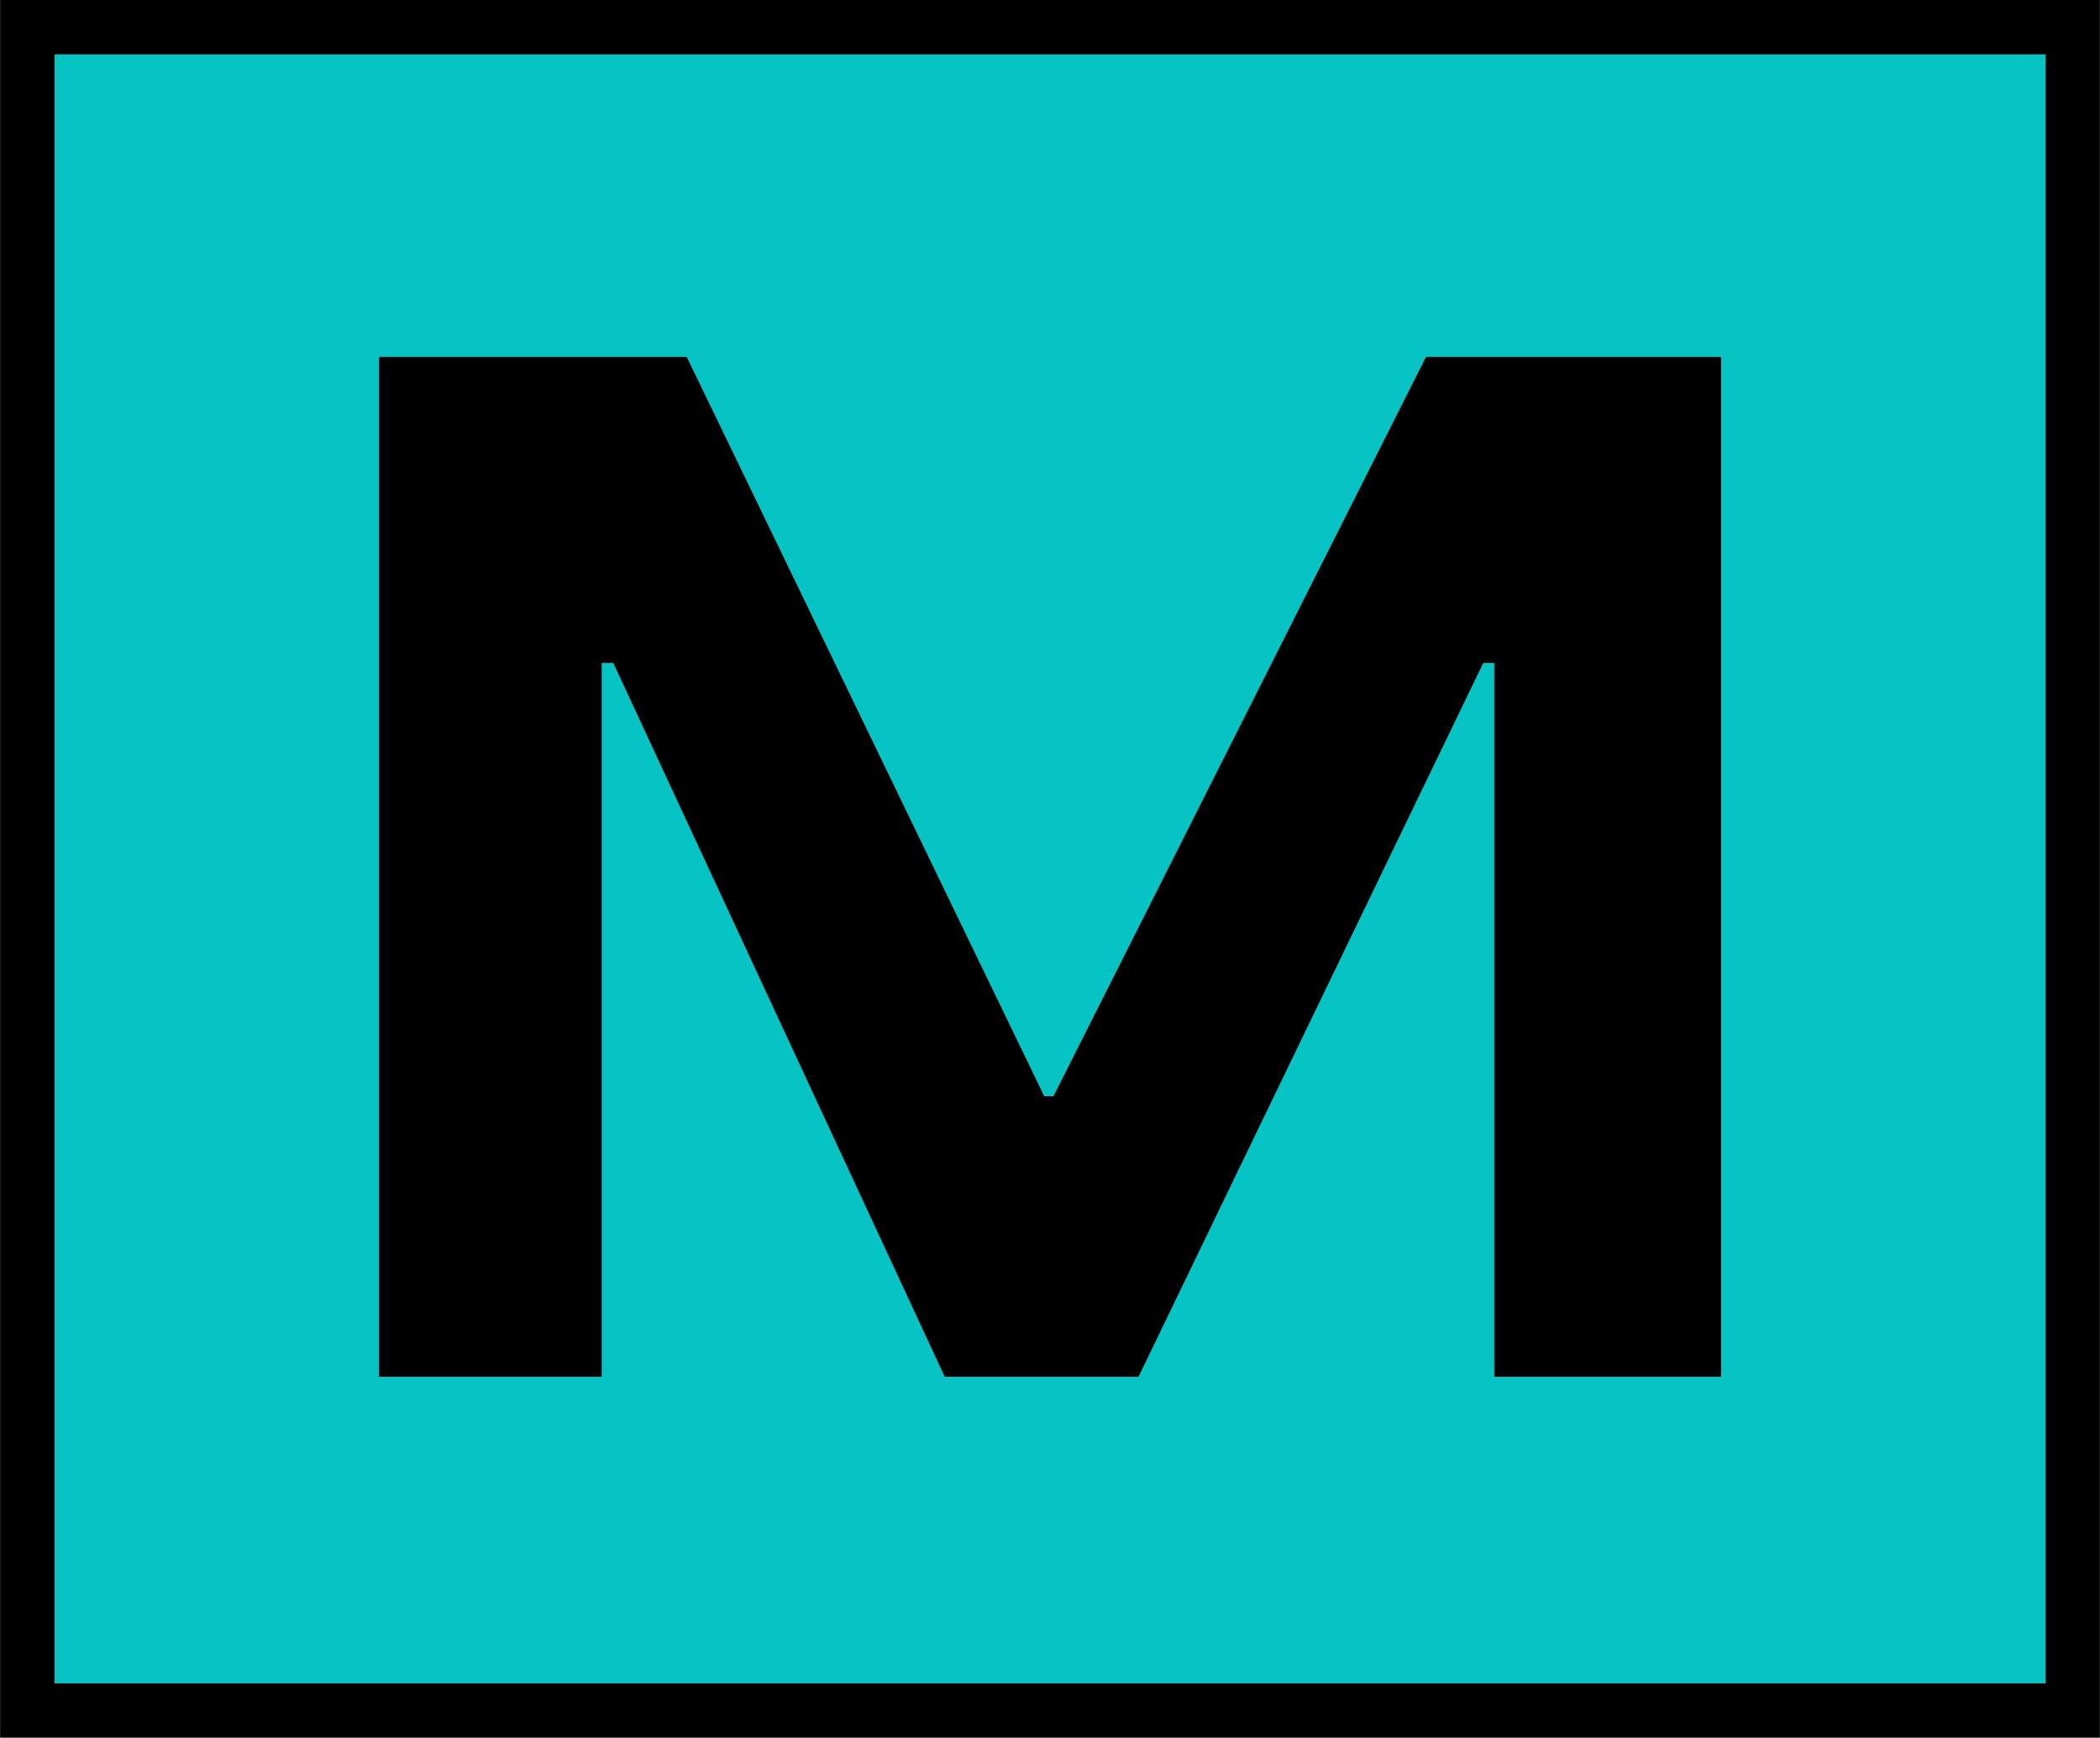
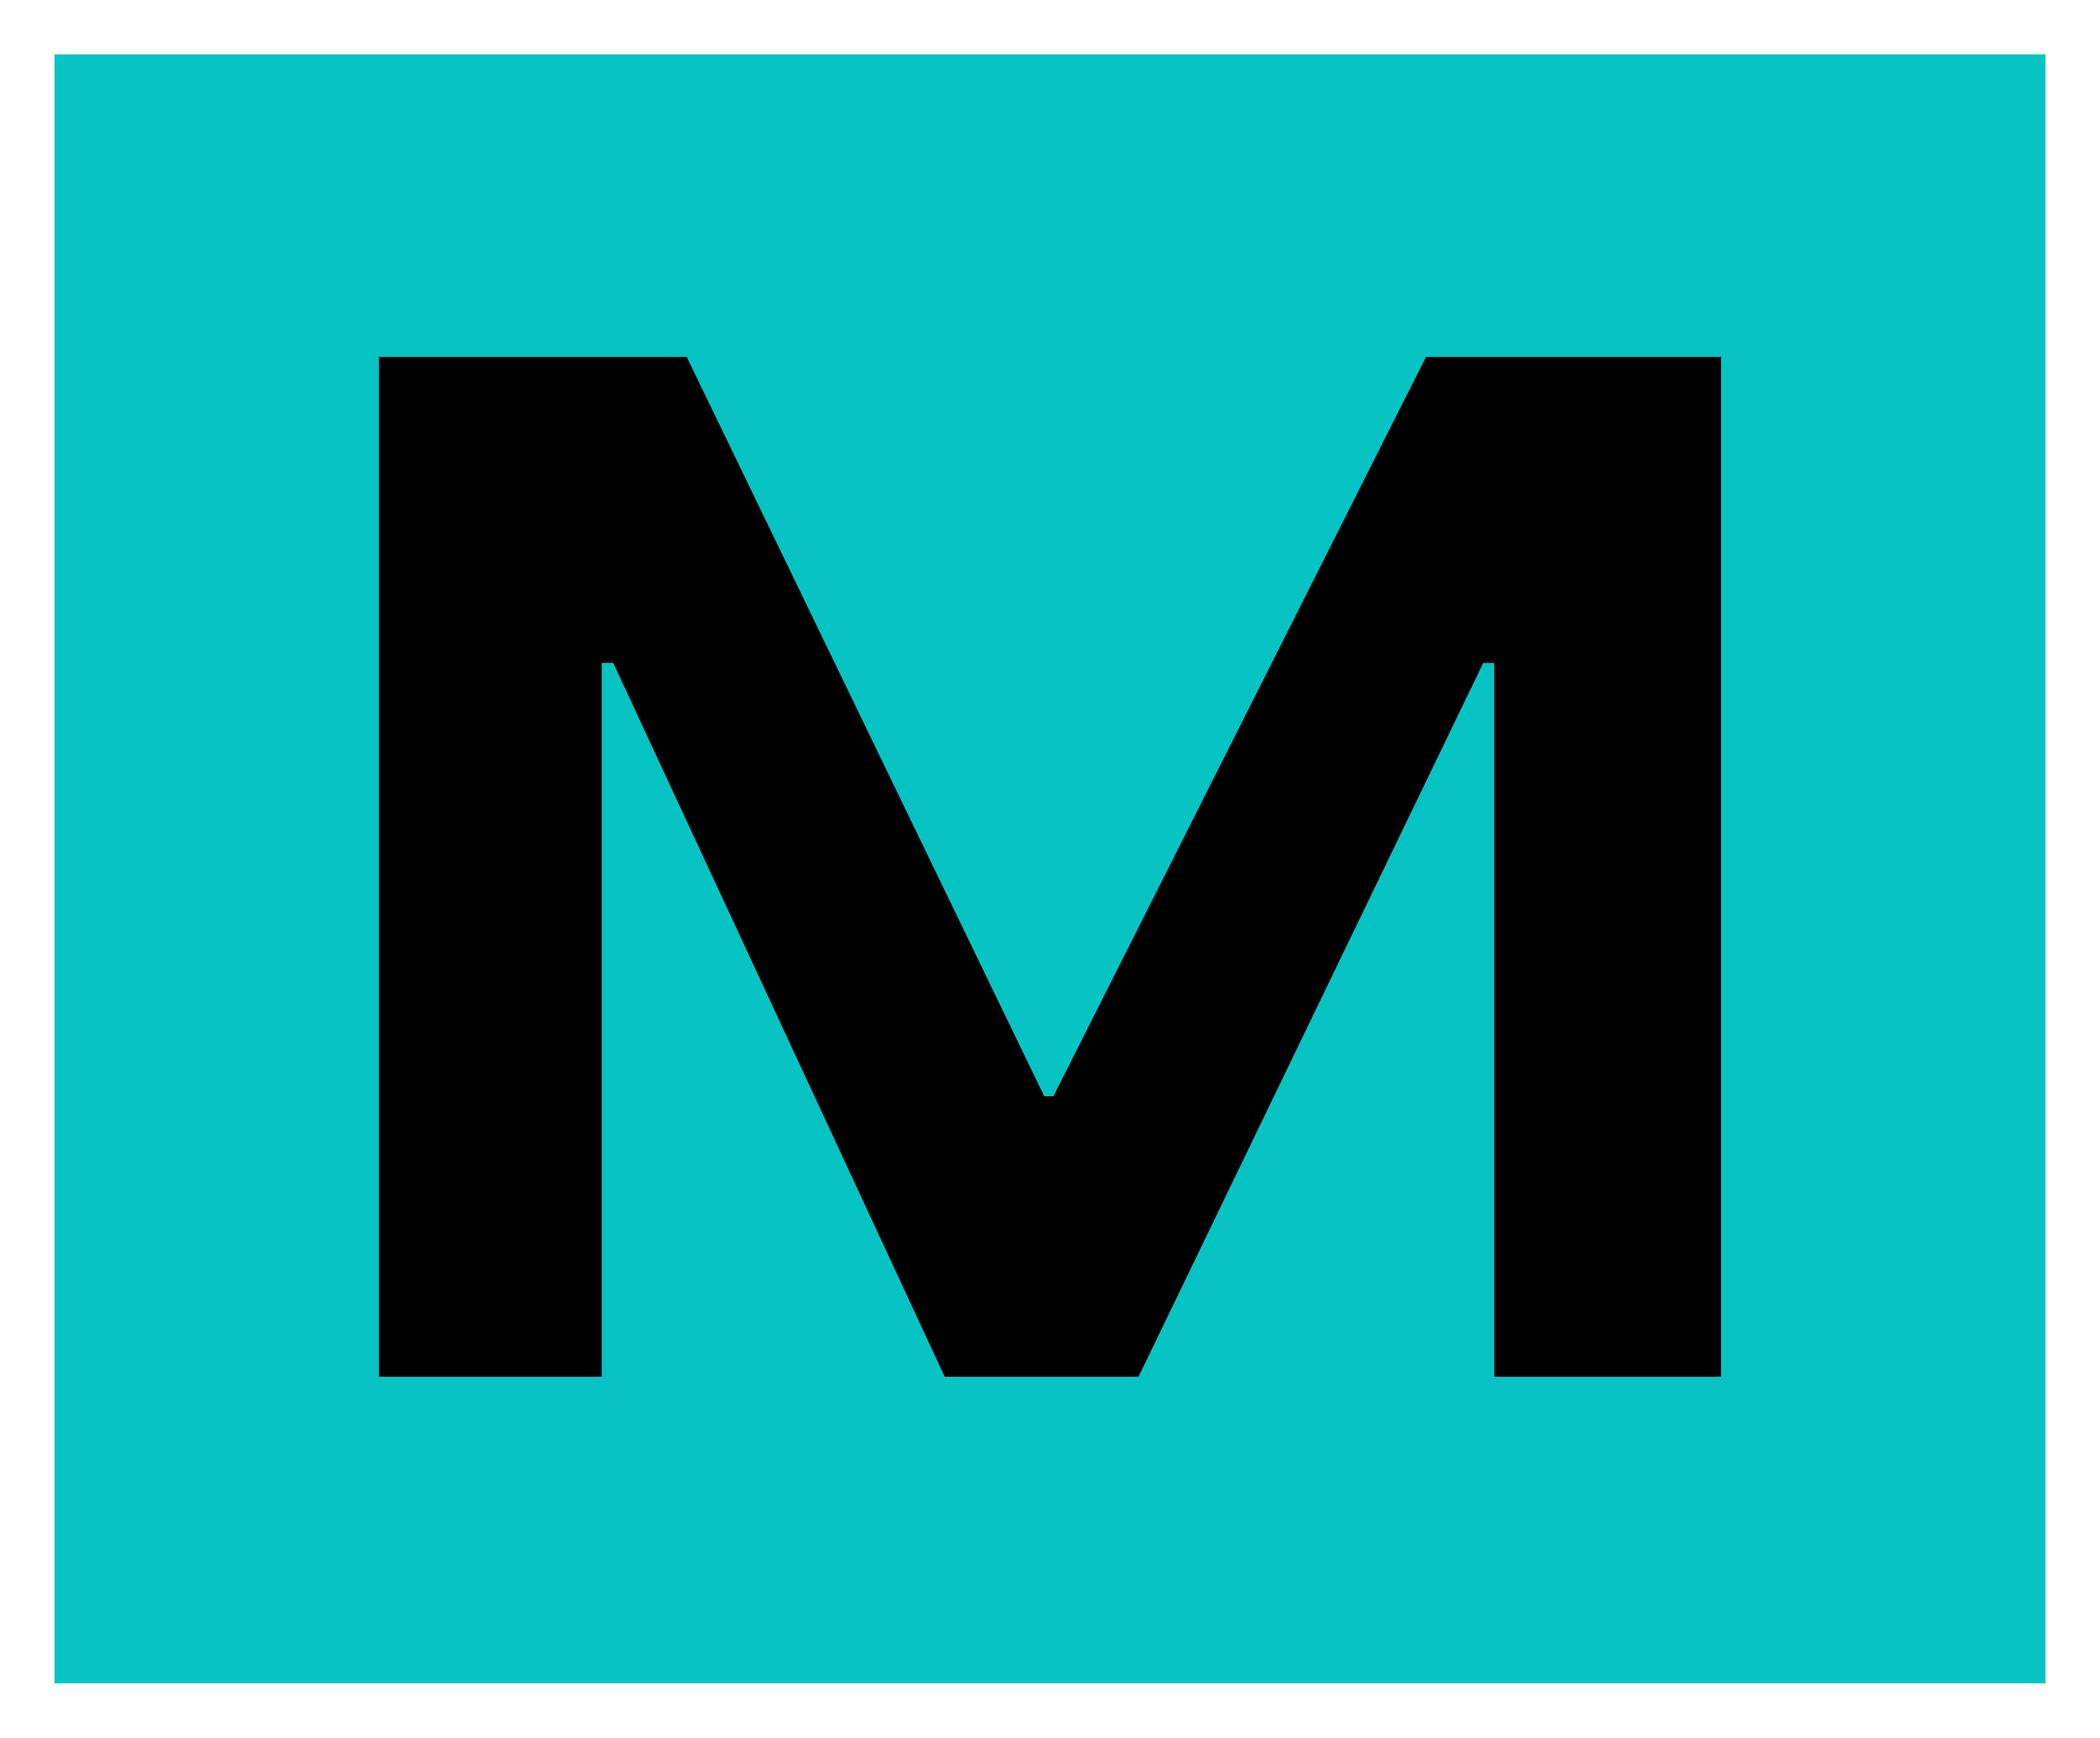
<svg xmlns="http://www.w3.org/2000/svg" xml:space="preserve" width="7.738mm" height="6.403mm" version="1.1" style="shape-rendering:geometricPrecision; text-rendering:geometricPrecision; image-rendering:optimizeQuality; fill-rule:evenodd; clip-rule:evenodd" viewBox="0 0 3630 3004">
  <defs>
    <style type="text/css"> .fil2 {fill:black;fill-rule:nonzero} .fil0 {fill:black;fill-rule:nonzero} .fil1 {fill:#05C4C3;fill-rule:nonzero} </style>
  </defs>
  <g id="Слой_x0020_1">
-     <polygon class="fil0" points="3630,47 3630,2957 3630,3004 3583,3004 47,3004 0,3004 0,2957 0,47 0,0 47,0 3583,0 3630,0 " />
    <polygon class="fil1" points="3536,2910 3536,94 94,94 94,2910 " />
    <polygon class="fil2" points="655,617 655,2380 1040,2380 1040,1146 1060,1146 1633,2380 1968,2380 2564,1146 2583,1146 2583,2380 2975,2380 2975,617 2465,617 1821,1895 1805,1895 1187,617 " />
  </g>
</svg>